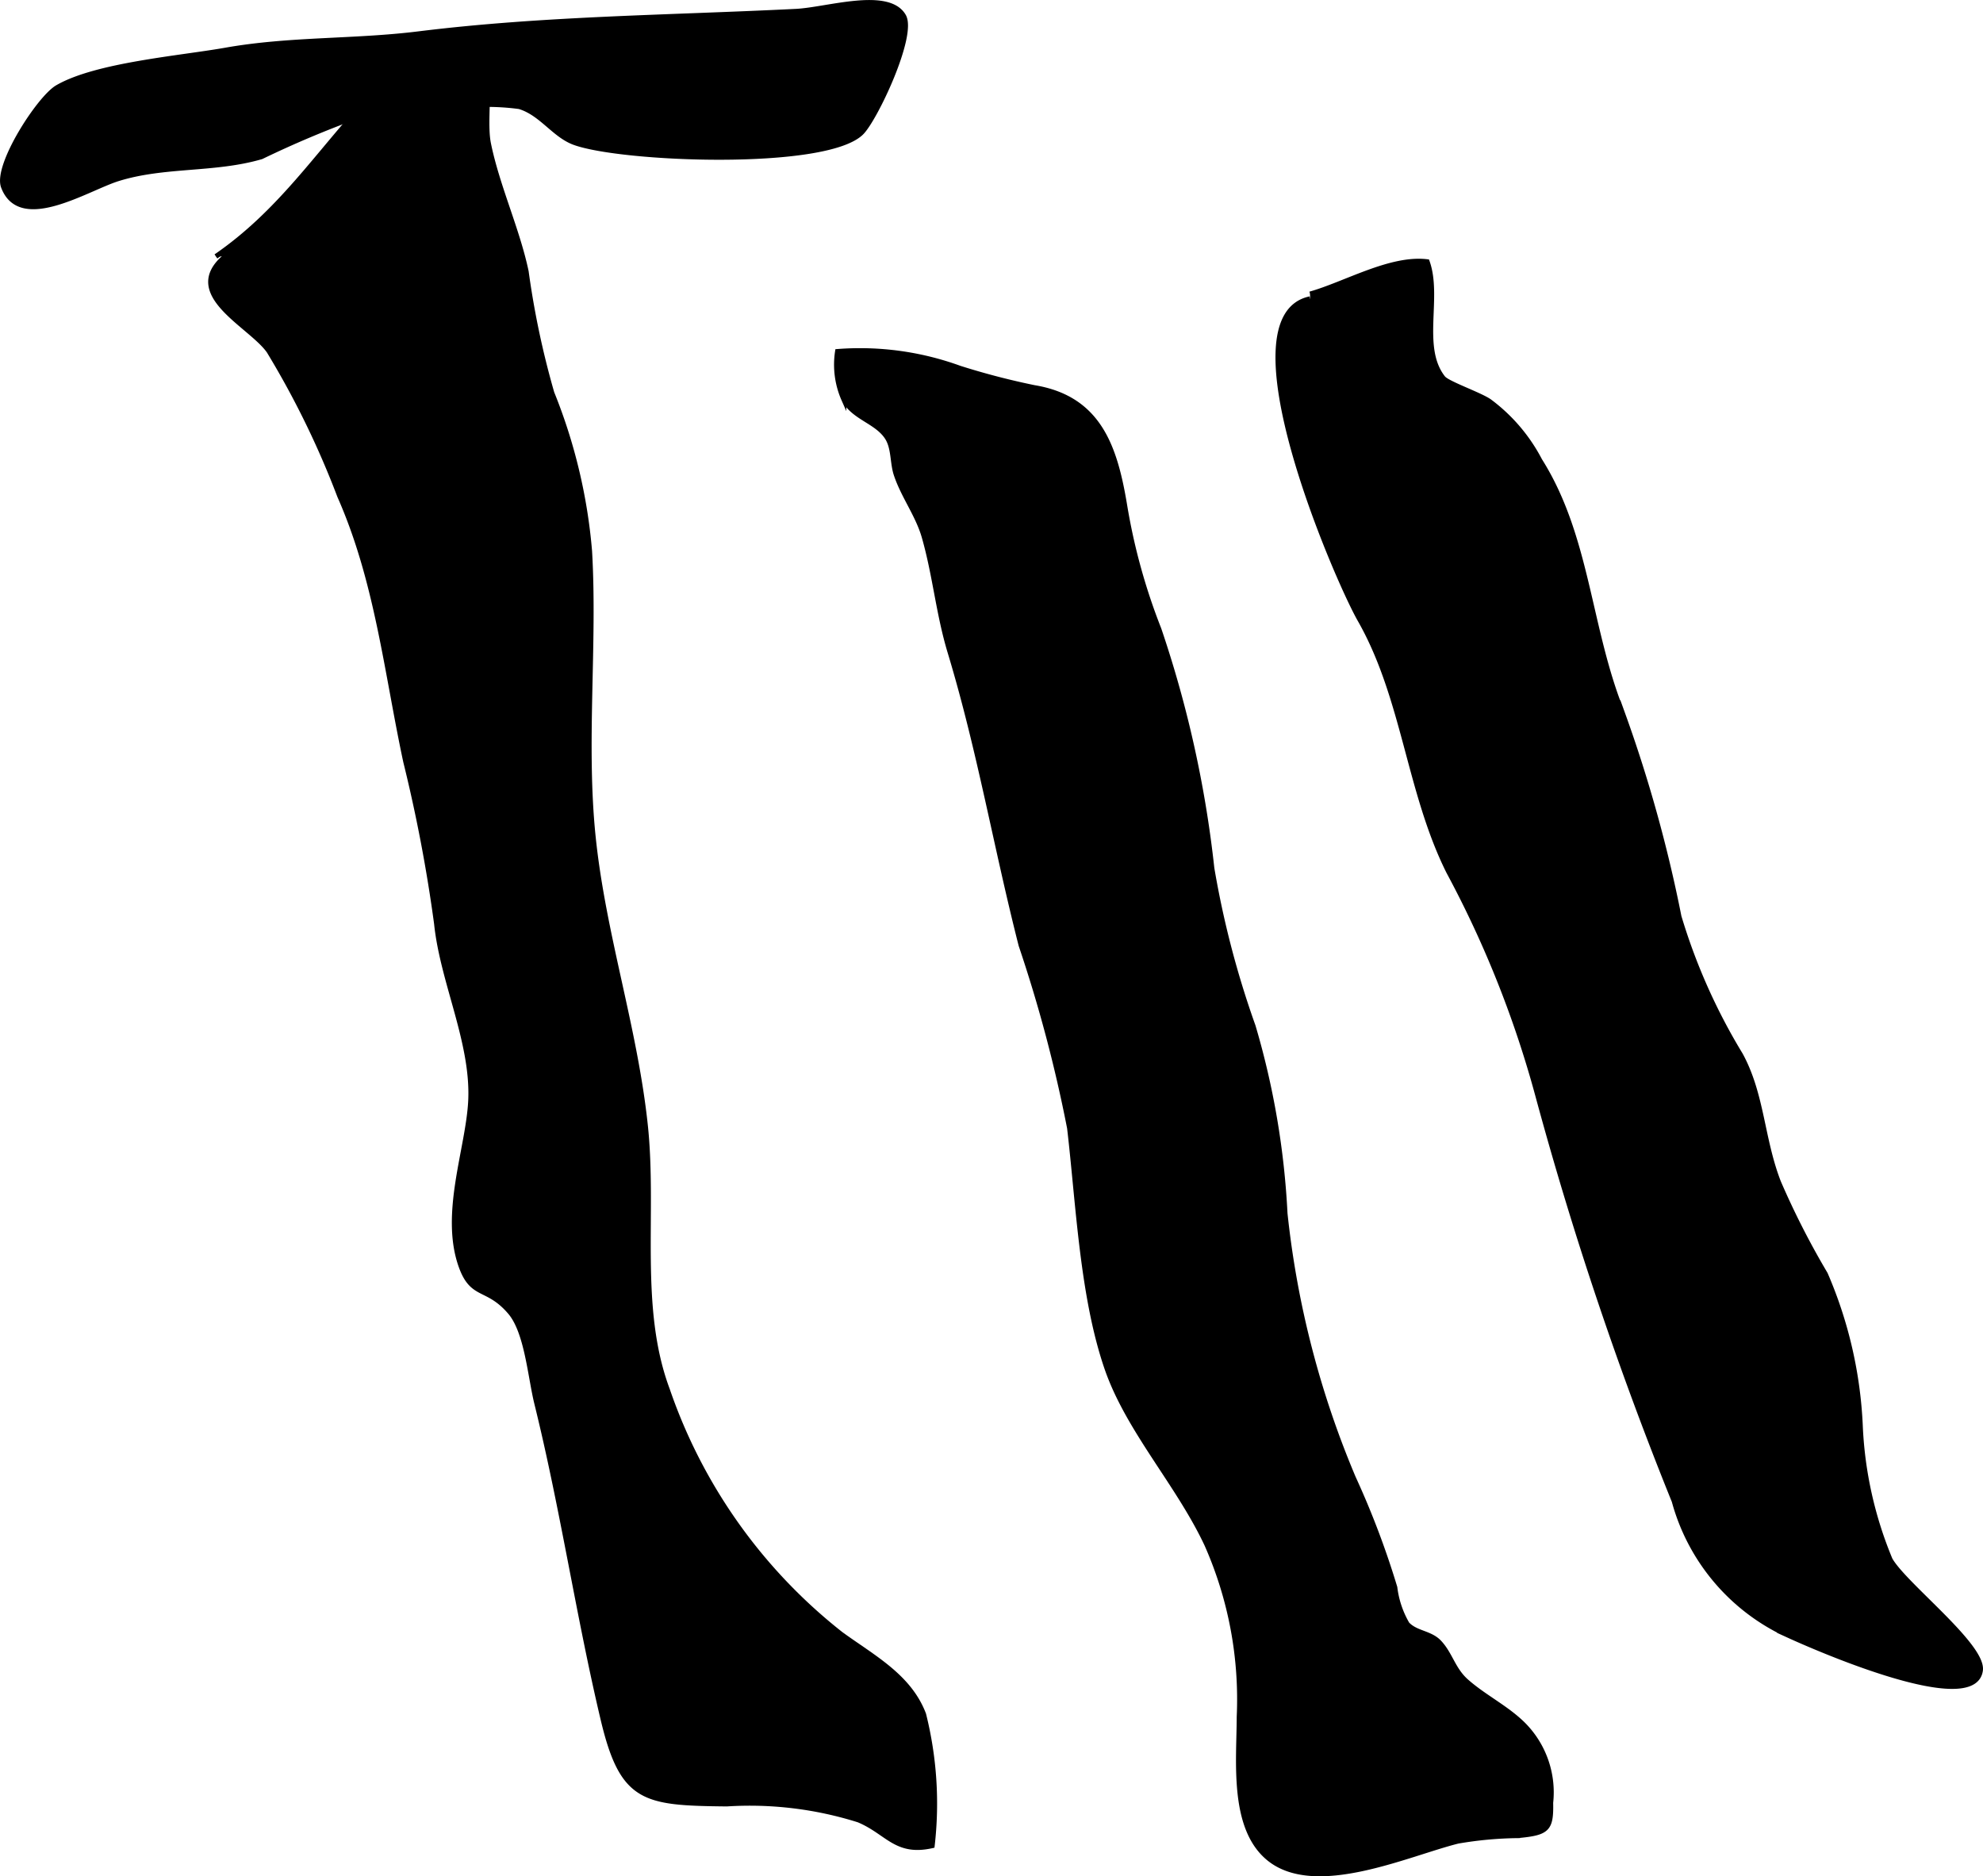
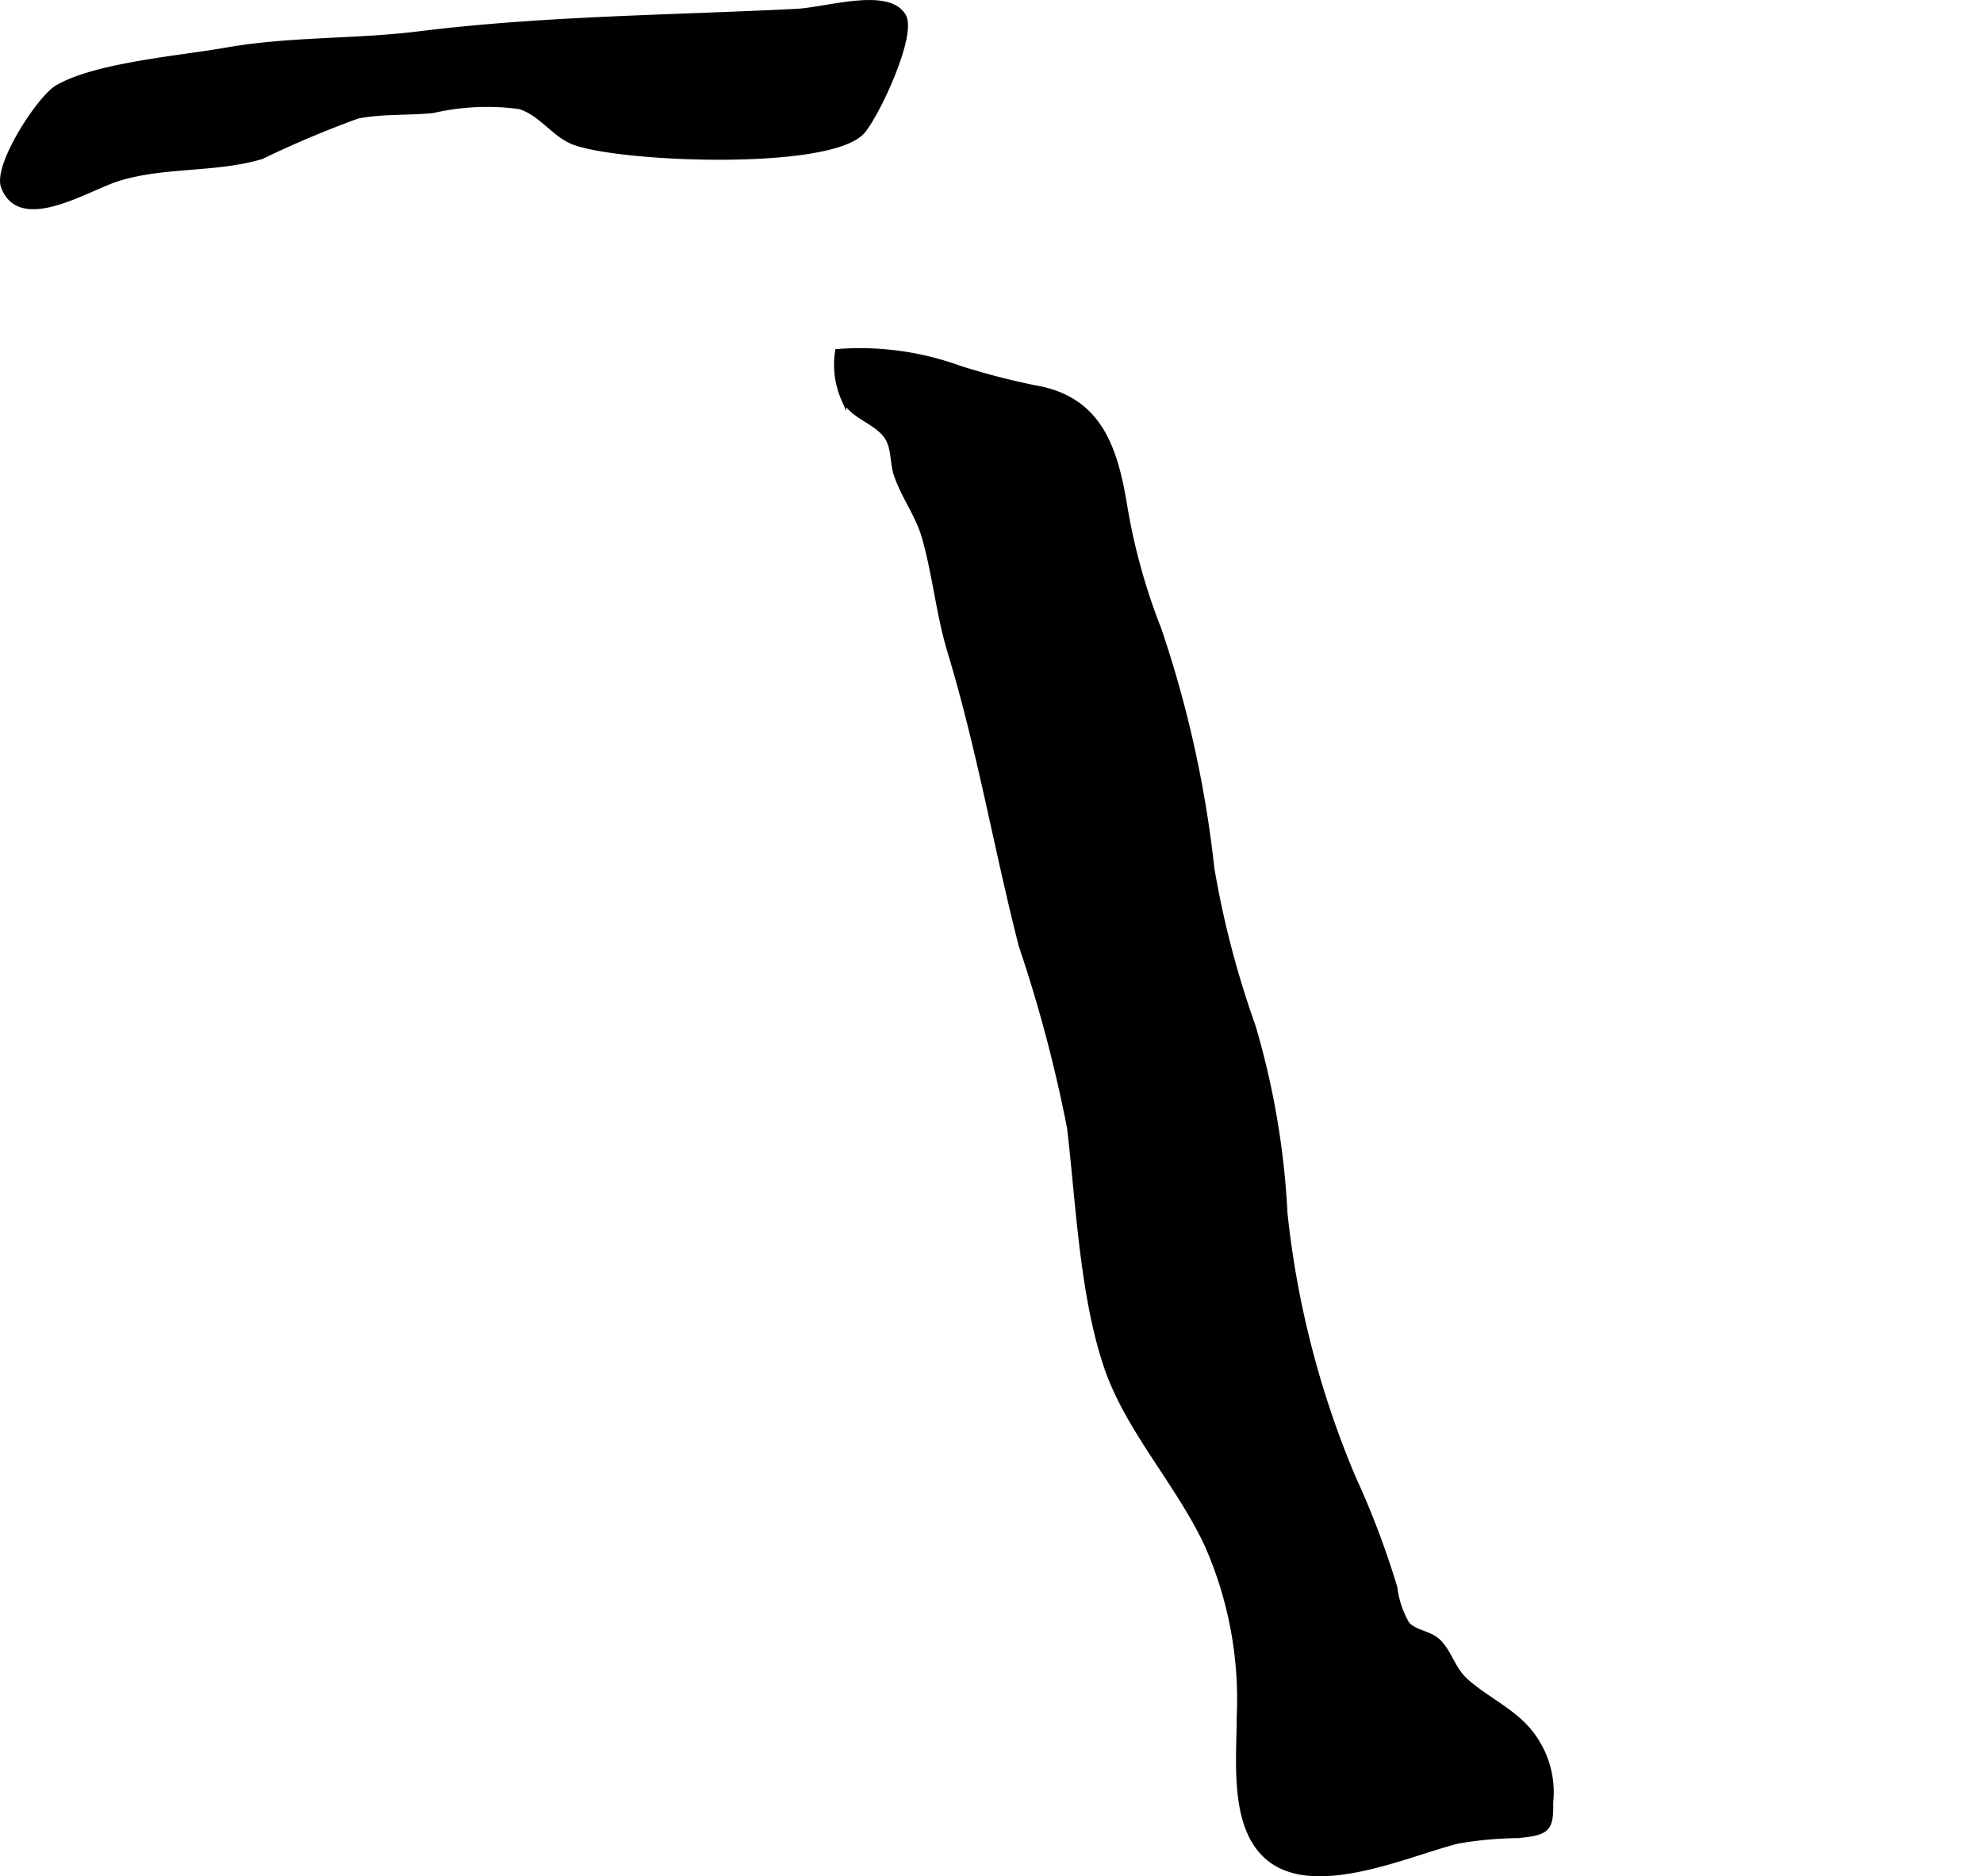
<svg xmlns="http://www.w3.org/2000/svg" version="1.1" width="21.415mm" height="20.262mm" viewBox="0 0 60.705 57.434">
  <defs>
    <style type="text/css">
      .a {
        stroke: #000;
        stroke-miterlimit: 10;
        stroke-width: 0.15px;
      }
    </style>
  </defs>
-   <path class="a" d="M40.105,8.999c1.071-.3,2.465-1.128,3.585-.989.391,1.094-.251,2.627.487,3.56.136.171,1.127.51,1.42.716a5.301,5.301,0,0,1,1.54,1.806c1.484,2.35,1.484,5.183,2.537,7.754a42.736,42.736,0,0,1,1.725,6.211,18.196,18.196,0,0,0,1.883,4.231c.665,1.219.648,2.576,1.164,3.901a24.834,24.834,0,0,0,1.433,2.81,13.176,13.176,0,0,1,1.07,4.623,11.978,11.978,0,0,0,.912,4.116c.425.764,2.867,2.634,2.766,3.391-.192,1.437-5.019-.676-5.892-1.076a6.34,6.34,0,0,1-3.484-4.103,109.471,109.471,0,0,1-4.178-12.425,32.226,32.226,0,0,0-2.727-6.845c-1.225-2.459-1.352-5.322-2.718-7.716-.707-1.24-4.174-9.26-1.523-9.819" />
  <path class="a" d="M28.293,16.438c-.195-.682-.639-1.252-.859-1.917-.121-.365-.066-.817-.283-1.142-.329-.49-1.011-.594-1.318-1.151a2.634,2.634,0,0,1-.194-1.47,8.931,8.931,0,0,1,3.742.512,22.411,22.411,0,0,0,2.282.594c1.995.331,2.477,1.84,2.772,3.634a18.603,18.603,0,0,0,1.043,3.762,34.276,34.276,0,0,1,1.621,7.315,28.548,28.548,0,0,0,1.263,4.837,24.522,24.522,0,0,1,.977,5.732,28.45,28.45,0,0,0,2.09,8.09,26.145,26.145,0,0,1,1.272,3.359,2.916,2.916,0,0,0,.376,1.12c.265.287.704.266.981.56.344.364.42.831.833,1.195.534.473,1.2.795,1.714,1.294a2.941,2.941,0,0,1,.867,2.421c.017.816-.099.923-1.014,1.008a11.5,11.5,0,0,0-1.827.168c-1.52.377-4.372,1.701-5.798.521-1.138-.943-.9-2.991-.899-4.323a11.704,11.704,0,0,0-.989-5.276c-.867-1.853-2.398-3.495-3.054-5.383-.764-2.208-.878-5.057-1.149-7.365a43.369,43.369,0,0,0-1.485-5.599c-.78-3.064-1.262-5.953-2.172-8.967C28.727,18.788,28.629,17.616,28.293,16.438Z" />
  <path class="a" d="M6.896,1.535c1.972-.351,3.935-.256,5.915-.501,3.839-.476,7.667-.494,11.562-.689.949-.048,2.817-.665,3.288.144.344.588-.876,3.172-1.298,3.578-1.11,1.069-7.323.824-8.777.296-.624-.227-1.009-.898-1.688-1.101a7.418,7.418,0,0,0-2.647.123c-.769.078-1.545.018-2.307.17a31.382,31.382,0,0,0-2.941,1.242c-1.433.421-2.969.229-4.394.674-.948.296-2.989,1.619-3.504.243-.242-.646,1.094-2.715,1.652-3.039C2.941,1.987,5.511,1.78,6.896,1.535Z" />
-   <path class="a" d="M6.61,7.848c1.953-1.342,3.094-3.117,4.613-4.763.508-.548,2.147-2.305,3.04-2.025,1.024.318.501,2.386.69,3.329.264,1.307.887,2.64,1.156,3.925a26.319,26.319,0,0,0,.785,3.713,16.616,16.616,0,0,1,1.156,4.844c.166,2.862-.185,5.868.108,8.729.308,3.009,1.286,5.862,1.601,8.867.281,2.686-.266,5.562.67,8.069a16.191,16.191,0,0,0,5.316,7.486c.981.714,2.087,1.289,2.53,2.454a11.256,11.256,0,0,1,.263,4.022c-1.112.252-1.362-.414-2.253-.787a11.086,11.086,0,0,0-4.036-.49c-2.536-.027-3.199-.102-3.791-2.606-.756-3.192-1.23-6.434-2.029-9.669-.198-.806-.297-2.174-.812-2.779-.697-.817-1.149-.435-1.498-1.396-.584-1.616.218-3.615.289-5.076.086-1.787-.857-3.623-1.044-5.416a46.697,46.697,0,0,0-.946-4.971c-.586-2.743-.868-5.522-2.019-8.124a27.054,27.054,0,0,0-2.166-4.438c-.561-.803-2.705-1.745-1.335-2.897" />
</svg>